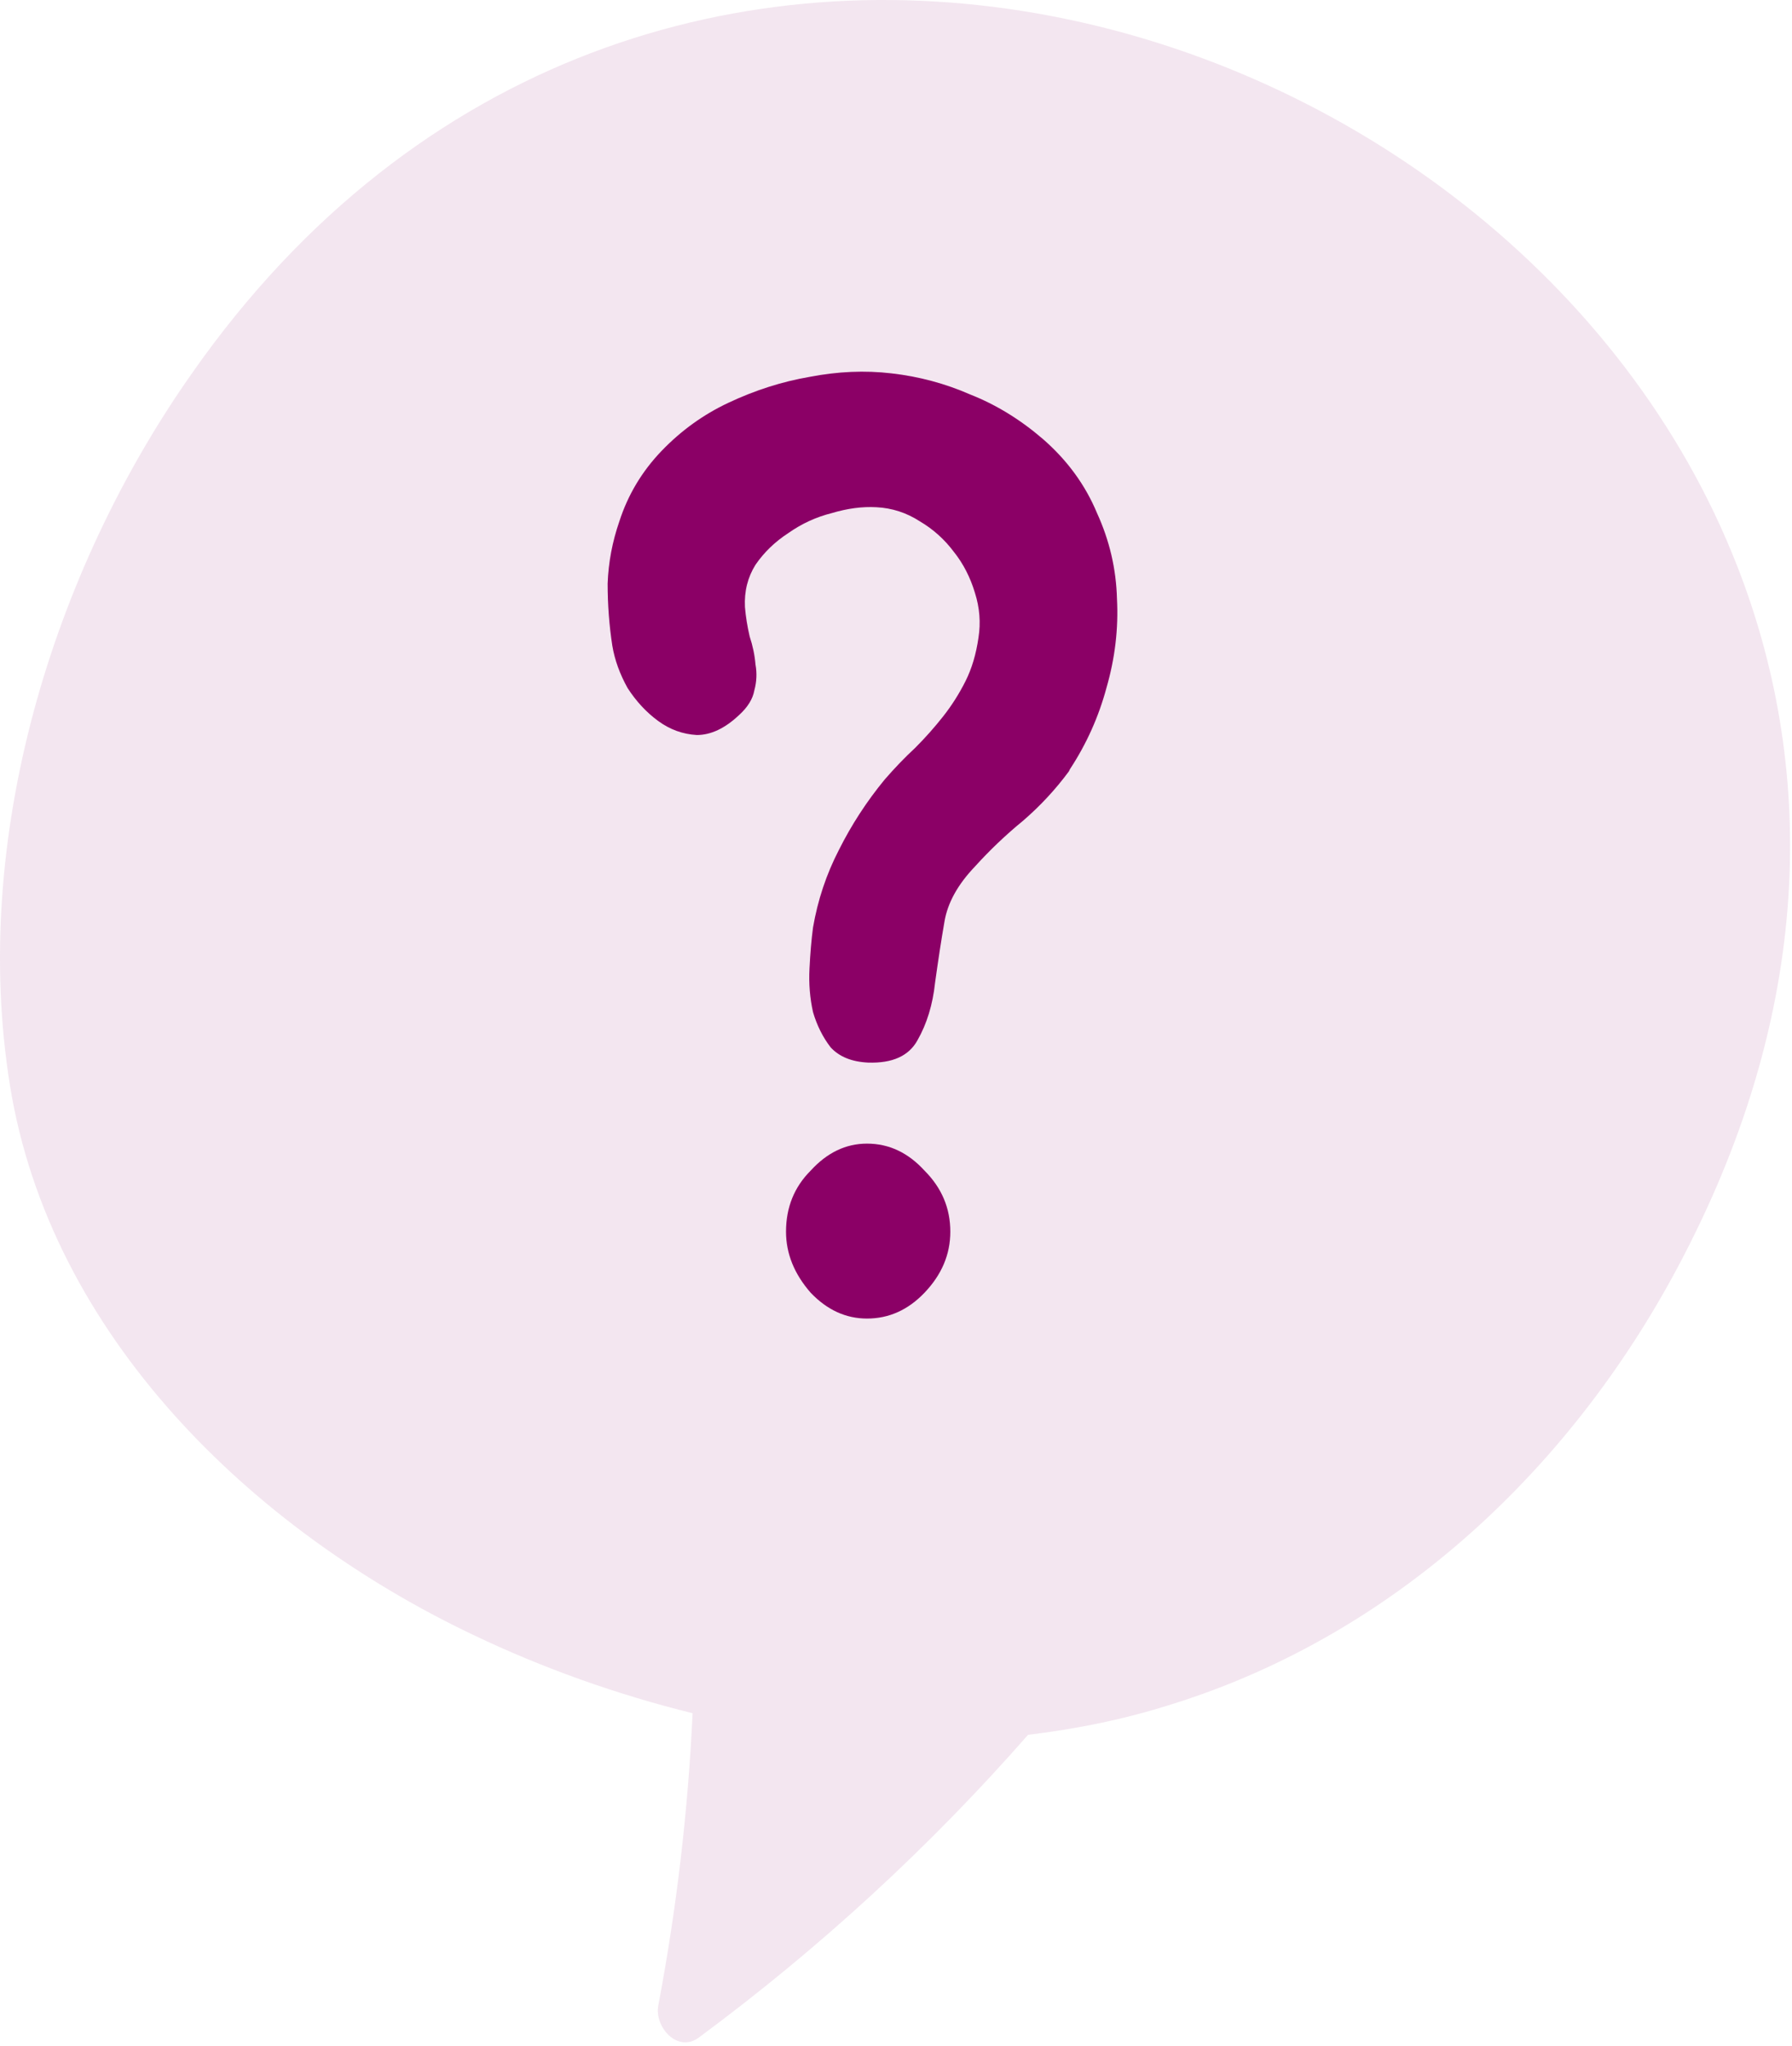
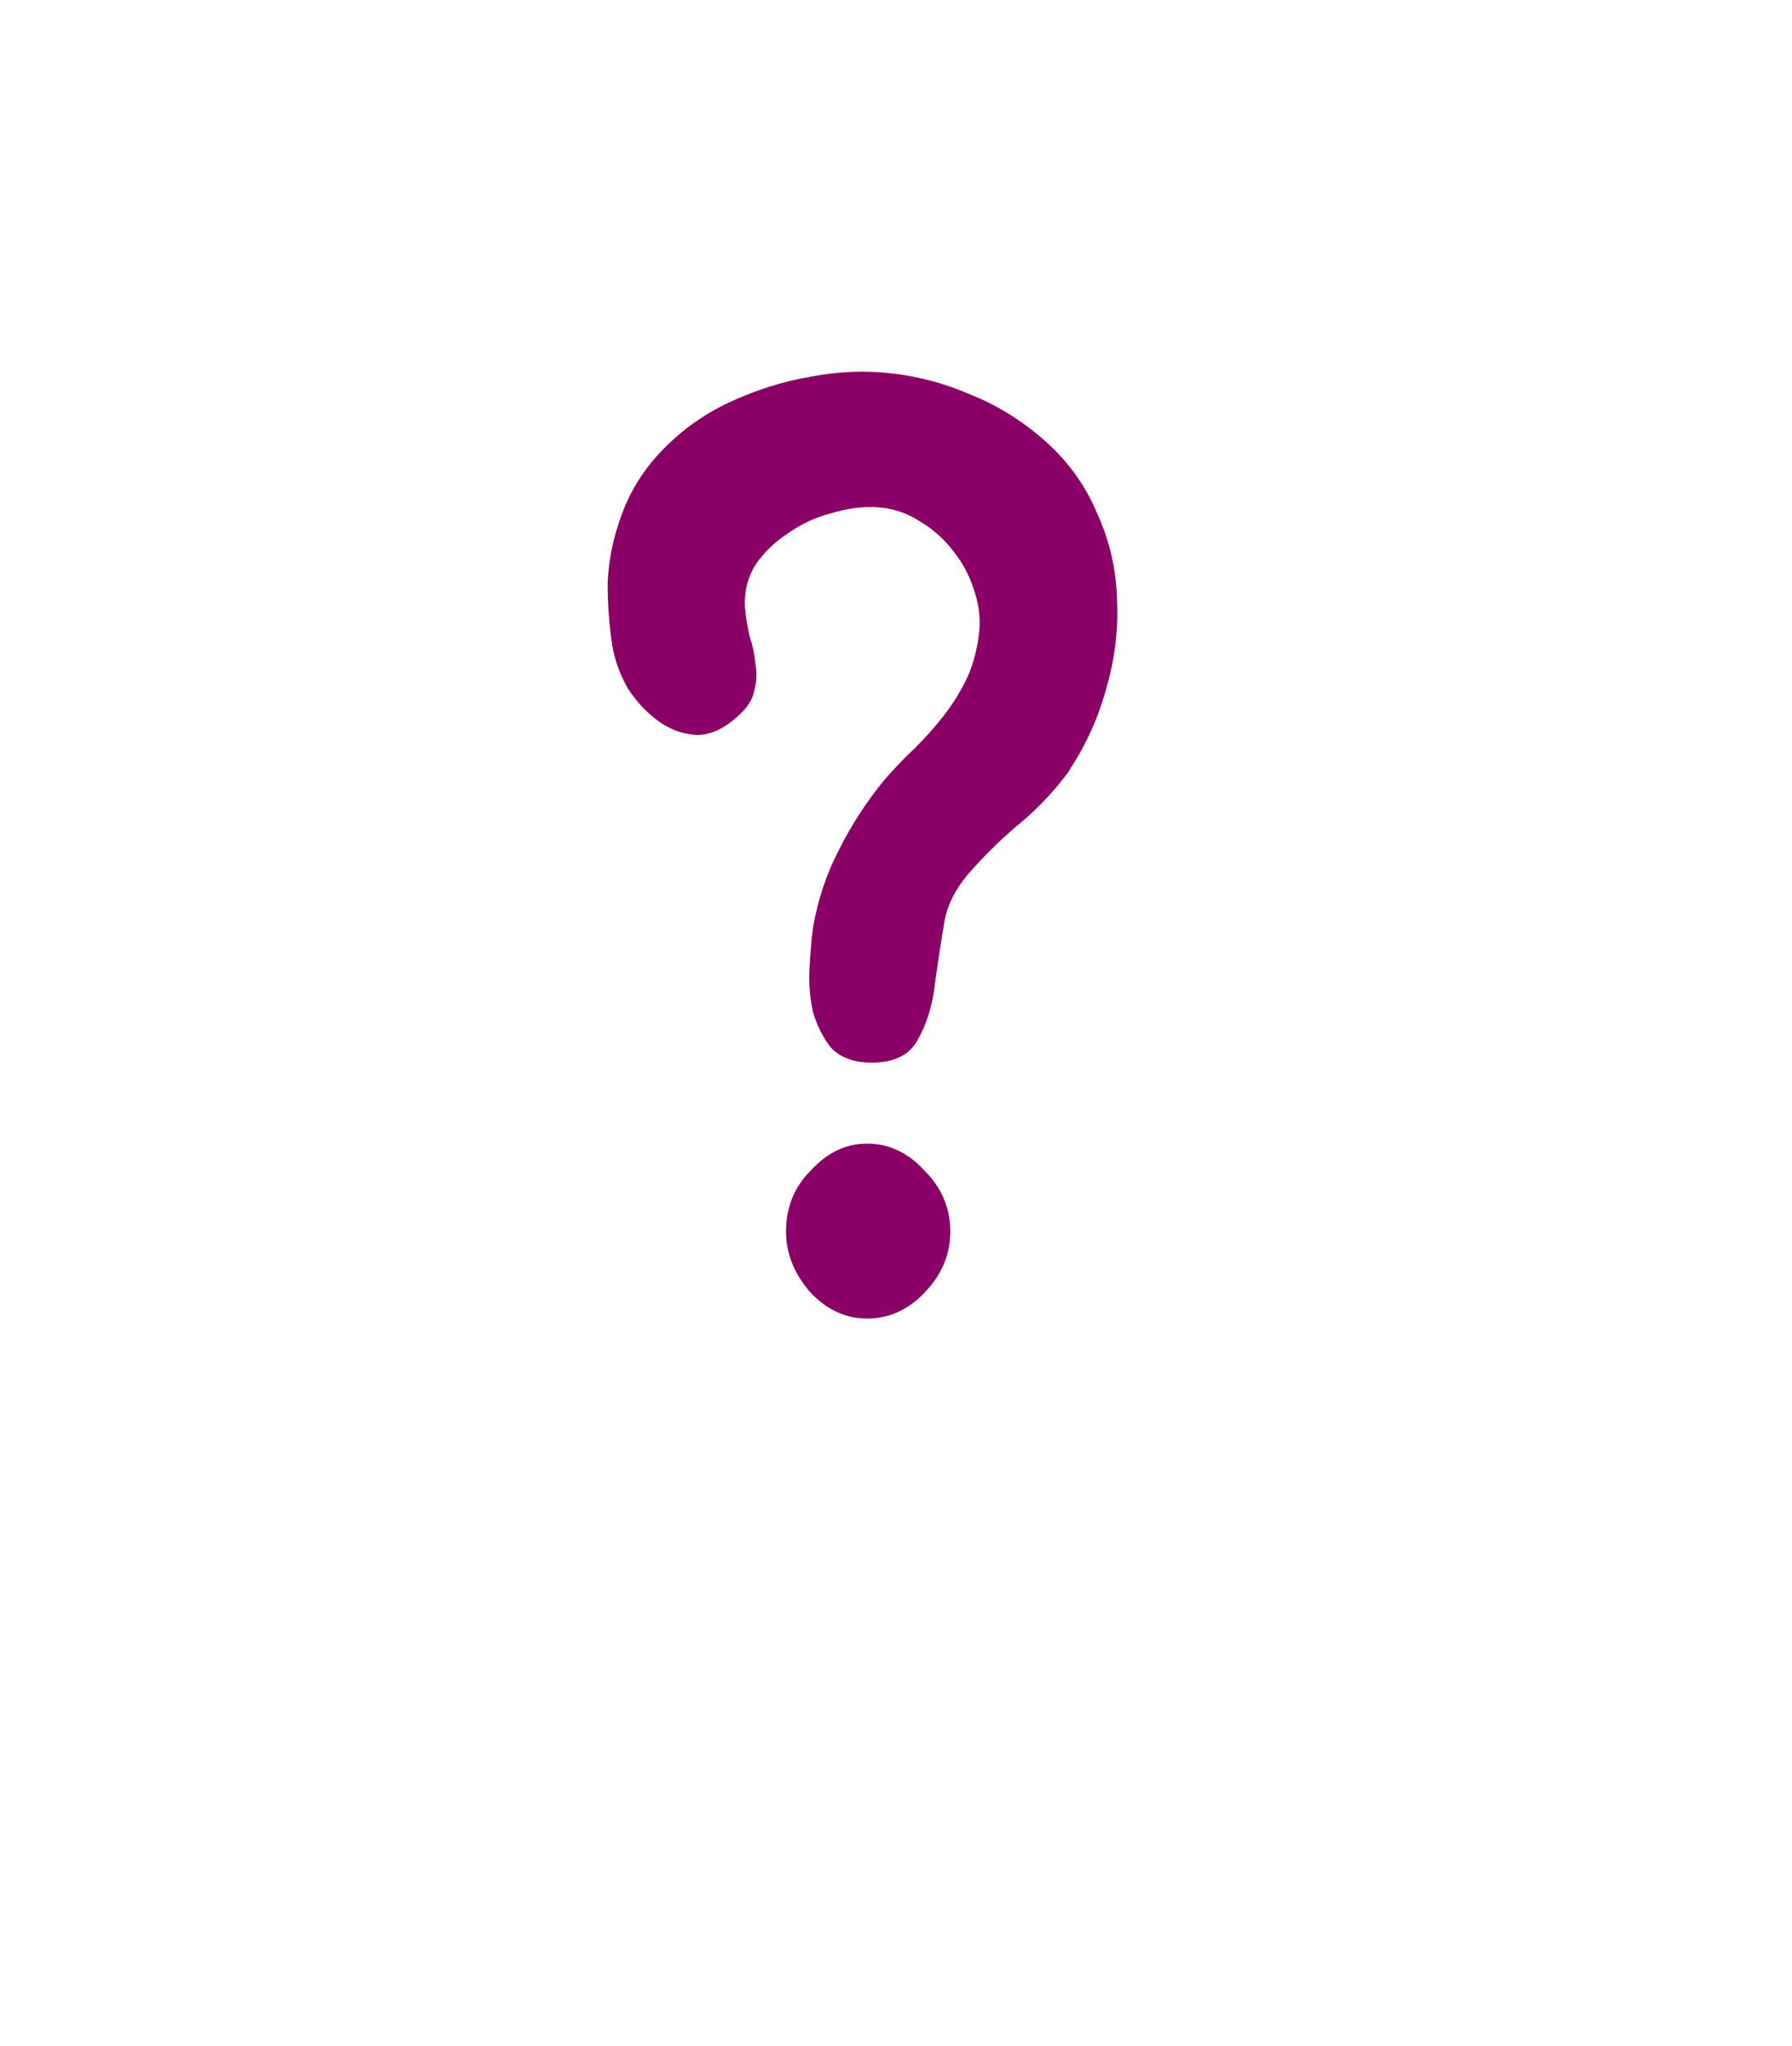
<svg xmlns="http://www.w3.org/2000/svg" width="255" height="291" viewBox="0 0 255 291" fill="none">
-   <path d="M247.204 80.513C215.521 -0.581 91.159 -37.987 27.373 53.016C7.274 81.49 -4.171 119.593 1.412 154.348C7.135 189.939 35.887 217.575 67.292 232.51C77.202 237.255 87.809 241.024 98.557 243.676C97.905 257.633 96.277 271.498 93.671 285.269C93.113 288.34 96.463 292.108 99.534 289.736C116.701 277.034 132.334 262.658 146.291 246.747C153.27 245.909 160.109 244.513 166.669 242.42C199.47 232.231 225.151 207.386 240.365 177.098C258.091 142.065 258.231 108.707 247.204 80.513Z" fill="#8B0066" fill-opacity="0.1" />
  <path d="M87.134 91.85C86.689 88.955 86.466 86.005 86.466 82.999C86.577 79.993 87.134 77.043 88.136 74.148C89.361 70.363 91.365 67.023 94.148 64.128C96.931 61.233 100.104 58.951 103.667 57.281C107.452 55.5 111.293 54.275 115.19 53.607C119.198 52.828 123.095 52.661 126.88 53.106C130.777 53.551 134.506 54.553 138.069 56.112C141.743 57.559 145.194 59.675 148.423 62.458C151.874 65.464 154.435 68.971 156.105 72.979C157.886 76.876 158.833 80.939 158.944 85.17C159.167 89.401 158.666 93.631 157.441 97.862C156.328 101.981 154.602 105.822 152.264 109.385C152.264 109.385 152.208 109.496 152.097 109.719C150.204 112.28 148.033 114.618 145.584 116.733C143.135 118.737 140.852 120.908 138.737 123.246C136.288 125.807 134.84 128.423 134.395 131.095C133.95 133.656 133.504 136.55 133.059 139.779C132.725 142.896 131.89 145.624 130.554 147.962C129.329 150.189 126.991 151.246 123.54 151.135C121.202 151.024 119.421 150.3 118.196 148.964C117.083 147.517 116.248 145.847 115.691 143.954C115.246 141.95 115.079 139.89 115.19 137.775C115.301 135.548 115.468 133.6 115.691 131.93C116.359 128.033 117.584 124.359 119.365 120.908C121.146 117.345 123.317 114.005 125.878 110.888C127.325 109.218 128.773 107.715 130.22 106.379C131.667 104.932 133.003 103.429 134.228 101.87C135.453 100.311 136.51 98.641 137.401 96.86C138.292 95.079 138.904 93.019 139.238 90.681C139.572 88.566 139.405 86.45 138.737 84.335C138.069 82.108 137.067 80.16 135.731 78.49C134.395 76.709 132.781 75.261 130.888 74.148C128.995 72.923 126.936 72.255 124.709 72.144C122.705 72.033 120.59 72.311 118.363 72.979C116.136 73.536 114.077 74.482 112.184 75.818C110.291 77.043 108.733 78.546 107.508 80.327C106.395 82.108 105.894 84.112 106.005 86.339C106.116 87.675 106.339 89.067 106.673 90.514C107.118 91.85 107.397 93.186 107.508 94.522C107.731 95.747 107.675 96.971 107.341 98.196C107.118 99.421 106.395 100.59 105.17 101.703C103.166 103.596 101.162 104.542 99.158 104.542C97.154 104.431 95.317 103.763 93.647 102.538C91.977 101.313 90.53 99.755 89.305 97.862C88.192 95.858 87.468 93.854 87.134 91.85ZM135.23 175.183C135.23 178.412 134.005 181.306 131.556 183.867C129.218 186.316 126.49 187.541 123.373 187.541C120.367 187.541 117.695 186.316 115.357 183.867C113.019 181.195 111.85 178.3 111.85 175.183C111.85 171.732 113.019 168.837 115.357 166.499C117.695 163.938 120.367 162.658 123.373 162.658C126.49 162.658 129.218 163.938 131.556 166.499C134.005 168.948 135.23 171.843 135.23 175.183Z" fill="#8B0066" />
</svg>